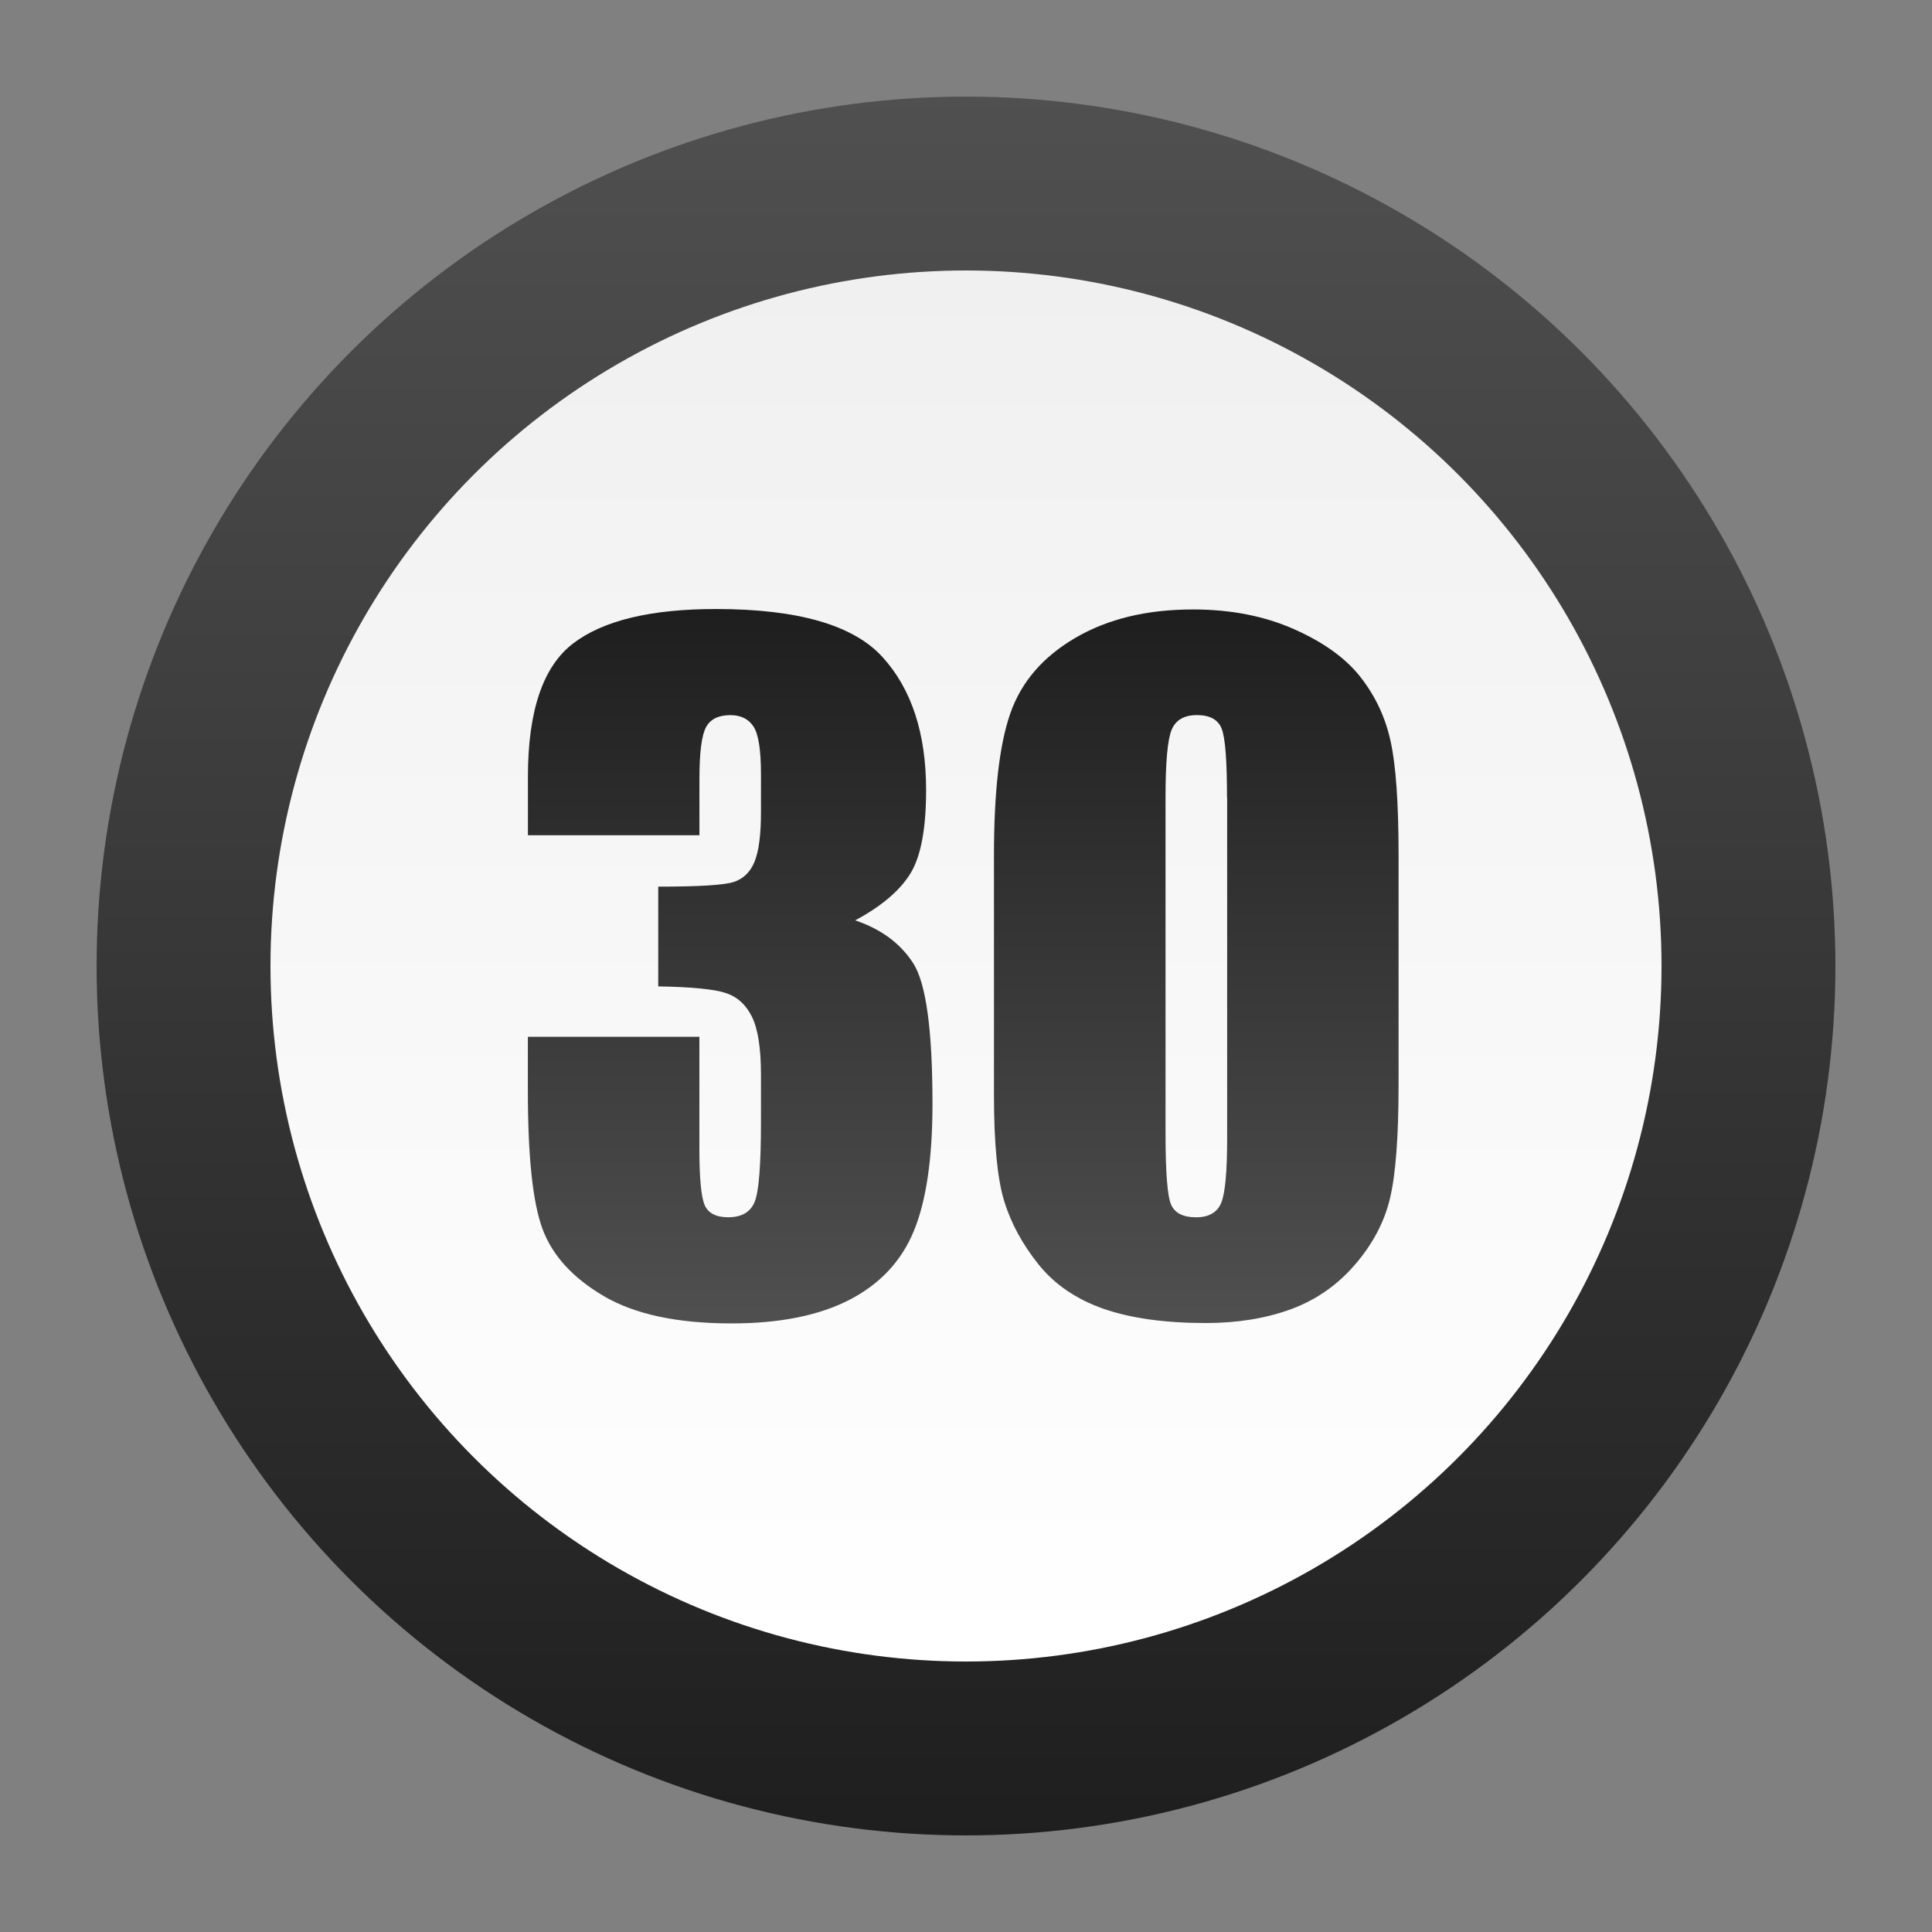
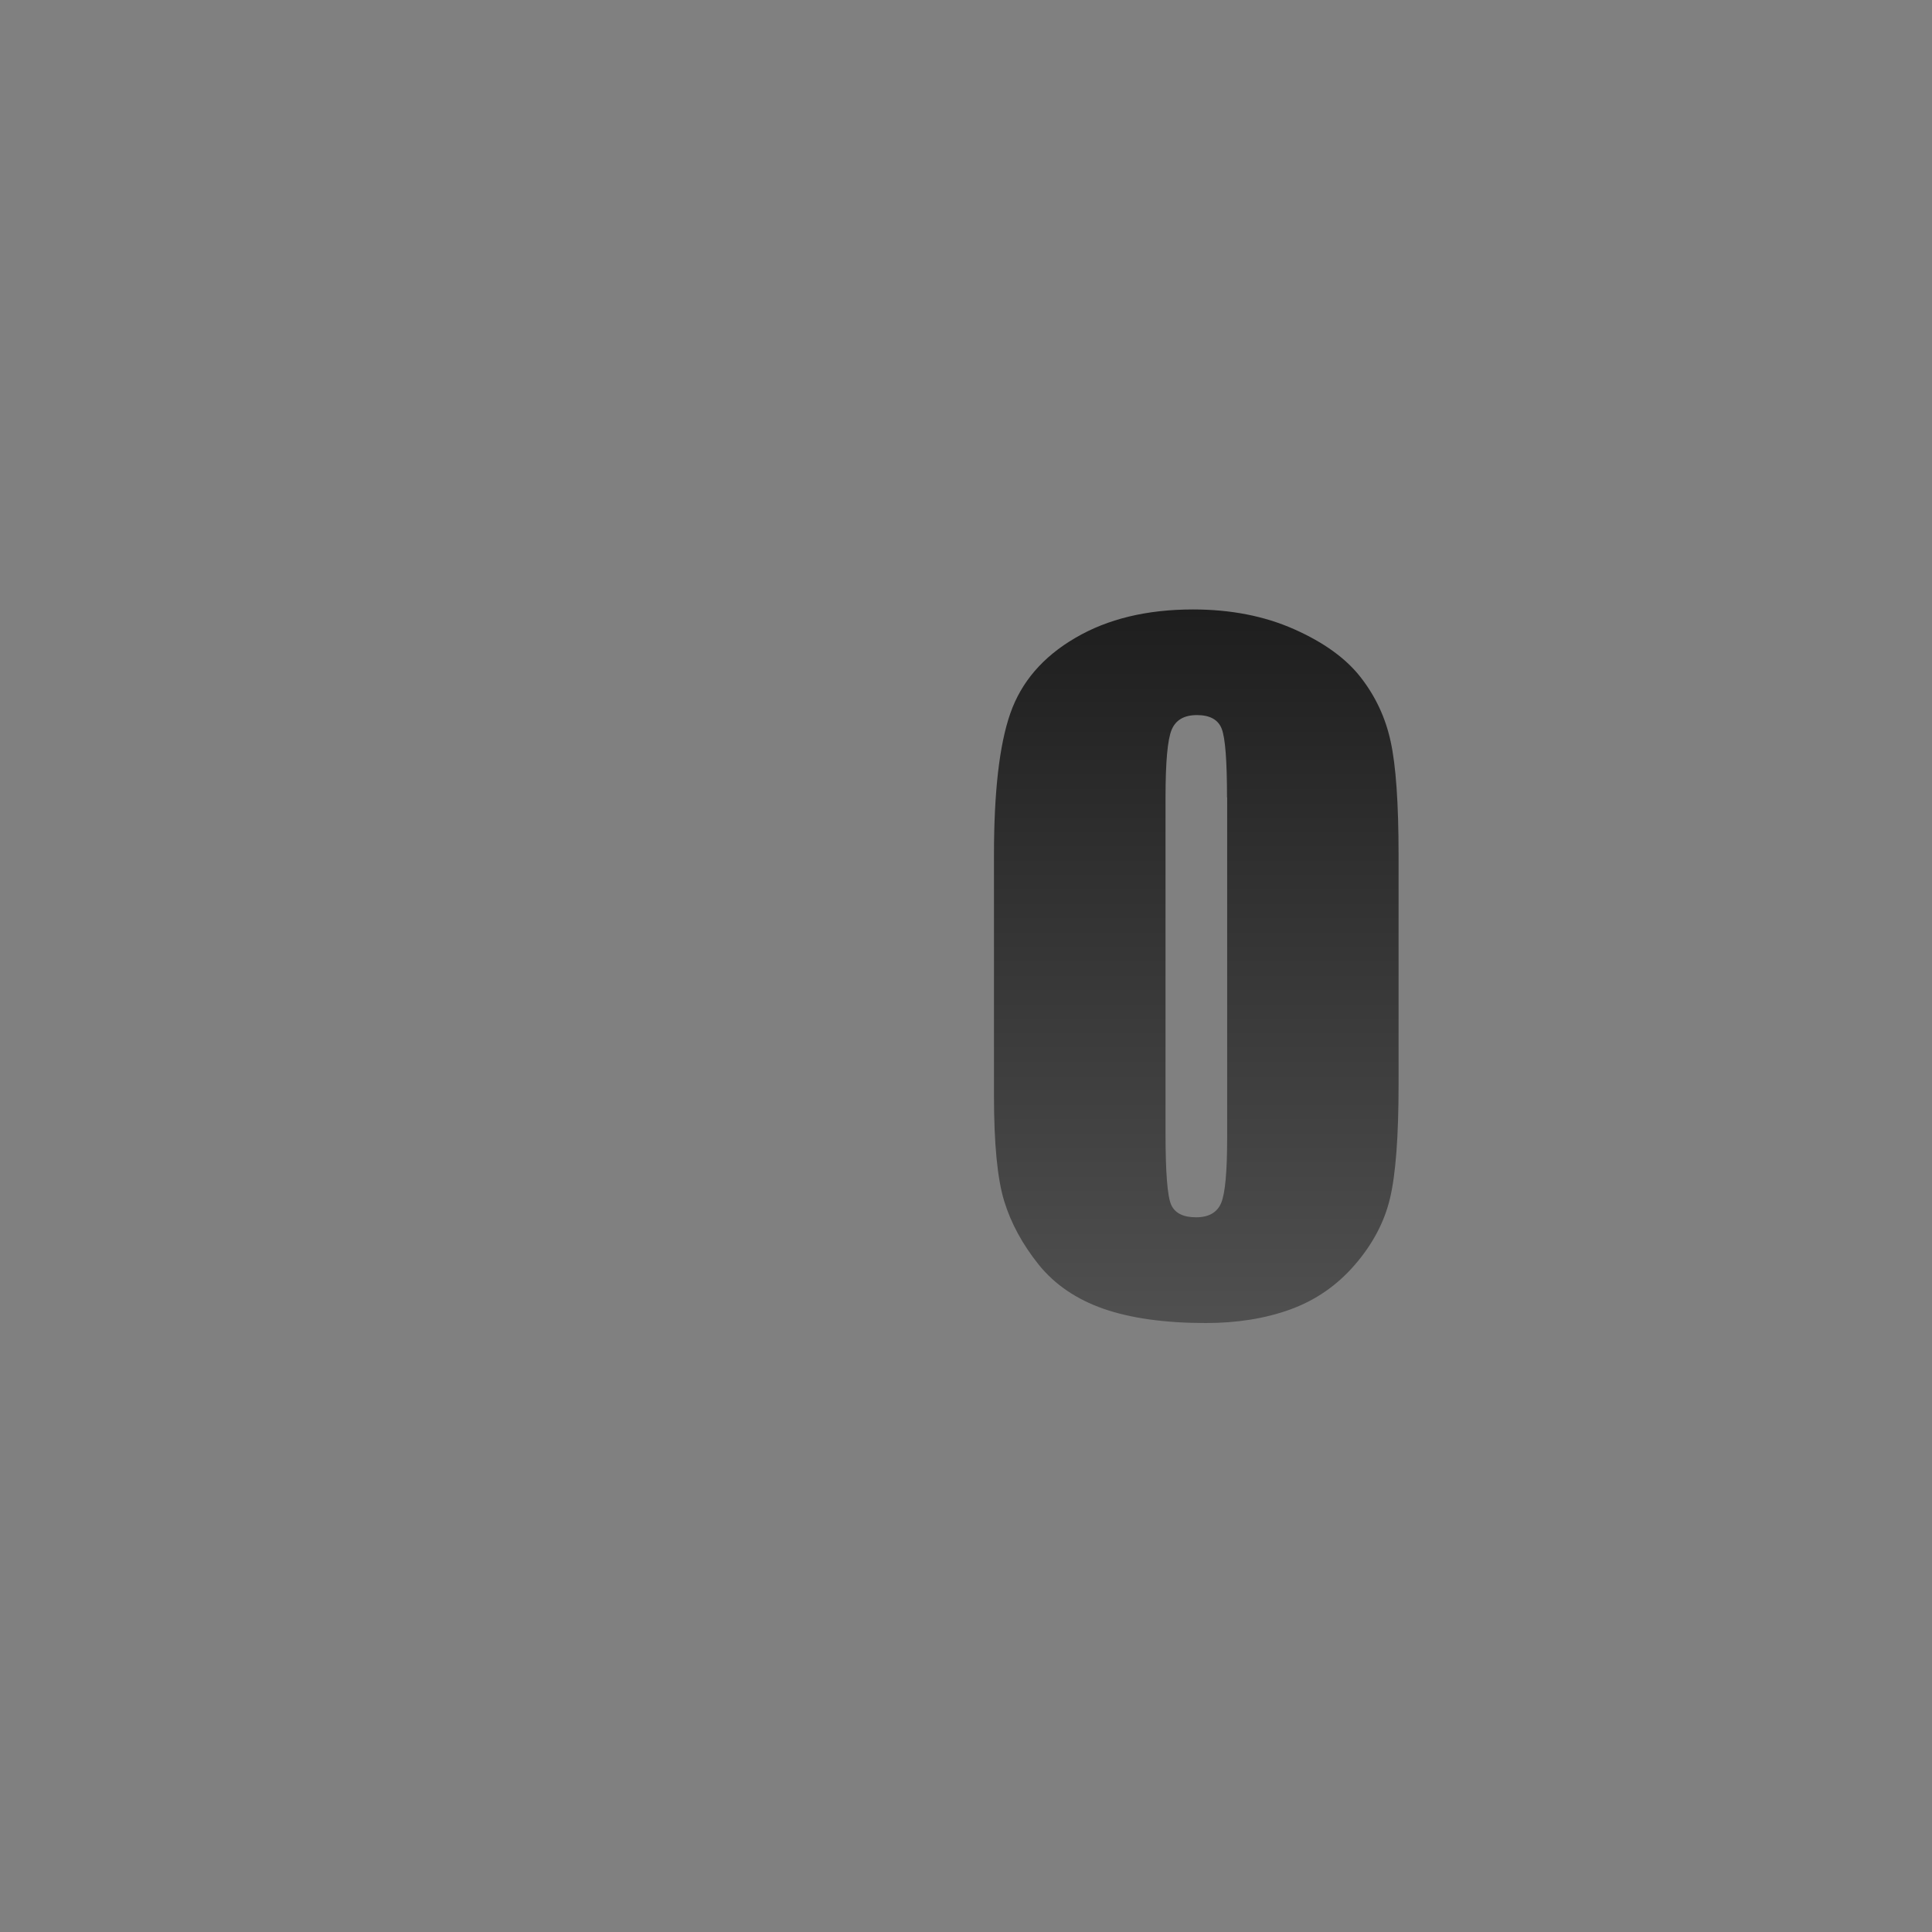
<svg xmlns="http://www.w3.org/2000/svg" version="1.1" id="Layer_1" x="0px" y="0px" width="40px" height="40px" viewBox="0 0 40 40" enable-background="new 0 0 40 40" xml:space="preserve">
  <rect x="0" y="0" width="40" height="40" fill="#808080" stroke="none" />
  <g>
    <linearGradient id="SVGID_1_" gradientUnits="userSpaceOnUse" x1="20" y1="1.889" x2="20" y2="38.227">
      <stop offset="0" style="stop-color:#505050" />
      <stop offset="1" style="stop-color:#1E1E1E" />
    </linearGradient>
-     <circle fill="url(#SVGID_1_)" cx="20" cy="20" r="18" />
  </g>
  <g>
    <linearGradient id="SVGID_2_" gradientUnits="userSpaceOnUse" x1="20" y1="34.33" x2="20" y2="5.53">
      <stop offset="0" style="stop-color:#FFFFFF" />
      <stop offset="1" style="stop-color:#F0F0F0" />
    </linearGradient>
-     <circle fill="url(#SVGID_2_)" cx="20" cy="20" r="14.4" />
  </g>
  <g>
    <linearGradient id="SVGID_3_" gradientUnits="userSpaceOnUse" x1="15.118" y1="27.487" x2="15.118" y2="12.616">
      <stop offset="0" style="stop-color:#505050" />
      <stop offset="1" style="stop-color:#1E1E1E" />
    </linearGradient>
-     <path fill="url(#SVGID_3_)" d="M17.706,19.055c0.539,0.182,0.94,0.479,1.204,0.893c0.264,0.414,0.396,1.382,0.396,2.905   c0,1.133-0.129,2.011-0.387,2.636c-0.258,0.624-0.703,1.099-1.336,1.424S16.139,27.4,15.148,27.4c-1.125,0-2.008-0.189-2.65-0.567   s-1.063-0.841-1.266-1.39c-0.203-0.547-0.303-1.498-0.303-2.852v-1.125h3.551v2.312c0,0.615,0.037,1.006,0.11,1.173   c0.073,0.167,0.236,0.251,0.488,0.251c0.275,0,0.457-0.105,0.545-0.316s0.132-0.762,0.132-1.652V22.25   c0-0.545-0.062-0.943-0.185-1.195s-0.305-0.418-0.545-0.496c-0.24-0.08-0.706-0.125-1.397-0.137v-2.065   c0.844,0,1.365-0.032,1.564-0.097c0.199-0.065,0.343-0.205,0.431-0.422c0.088-0.217,0.132-0.557,0.132-1.02v-0.791   c0-0.498-0.051-0.826-0.154-0.984s-0.262-0.237-0.479-0.237c-0.246,0-0.415,0.083-0.505,0.25c-0.09,0.167-0.136,0.523-0.136,1.068   v1.169H10.93V16.08c0-1.359,0.311-2.278,0.932-2.755c0.621-0.477,1.608-0.716,2.962-0.716c1.693,0,2.842,0.331,3.445,0.992   c0.604,0.662,0.905,1.582,0.905,2.758c0,0.796-0.108,1.372-0.325,1.726C18.632,18.438,18.251,18.762,17.706,19.055z" />
    <linearGradient id="SVGID_4_" gradientUnits="userSpaceOnUse" x1="24.768" y1="27.487" x2="24.768" y2="12.616">
      <stop offset="0" style="stop-color:#505050" />
      <stop offset="1" style="stop-color:#1E1E1E" />
    </linearGradient>
    <path fill="url(#SVGID_4_)" d="M28.956,17.706v4.747c0,1.076-0.06,1.863-0.177,2.355c-0.116,0.491-0.359,0.951-0.729,1.379   s-0.814,0.734-1.336,0.924c-0.521,0.188-1.104,0.281-1.749,0.281c-0.85,0-1.556-0.1-2.118-0.295   c-0.562-0.197-1.011-0.502-1.345-0.918c-0.334-0.418-0.571-0.854-0.712-1.314c-0.141-0.461-0.211-1.19-0.211-2.192v-4.966   c0-1.307,0.111-2.285,0.338-2.936s0.674-1.172,1.346-1.564c0.67-0.393,1.482-0.589,2.438-0.589c0.779,0,1.477,0.136,2.092,0.409   s1.075,0.605,1.38,0.998c0.306,0.393,0.513,0.835,0.619,1.327C28.9,15.842,28.956,16.627,28.956,17.706z M25.404,16.51   c0-0.756-0.036-1.229-0.109-1.419c-0.072-0.19-0.244-0.286-0.514-0.286c-0.264,0-0.438,0.101-0.523,0.303   c-0.085,0.202-0.127,0.669-0.127,1.402v6.944c0,0.825,0.039,1.323,0.119,1.494c0.078,0.17,0.25,0.255,0.514,0.255   s0.438-0.102,0.52-0.299c0.082-0.199,0.123-0.647,0.123-1.346V16.51H25.404z" />
  </g>
</svg>